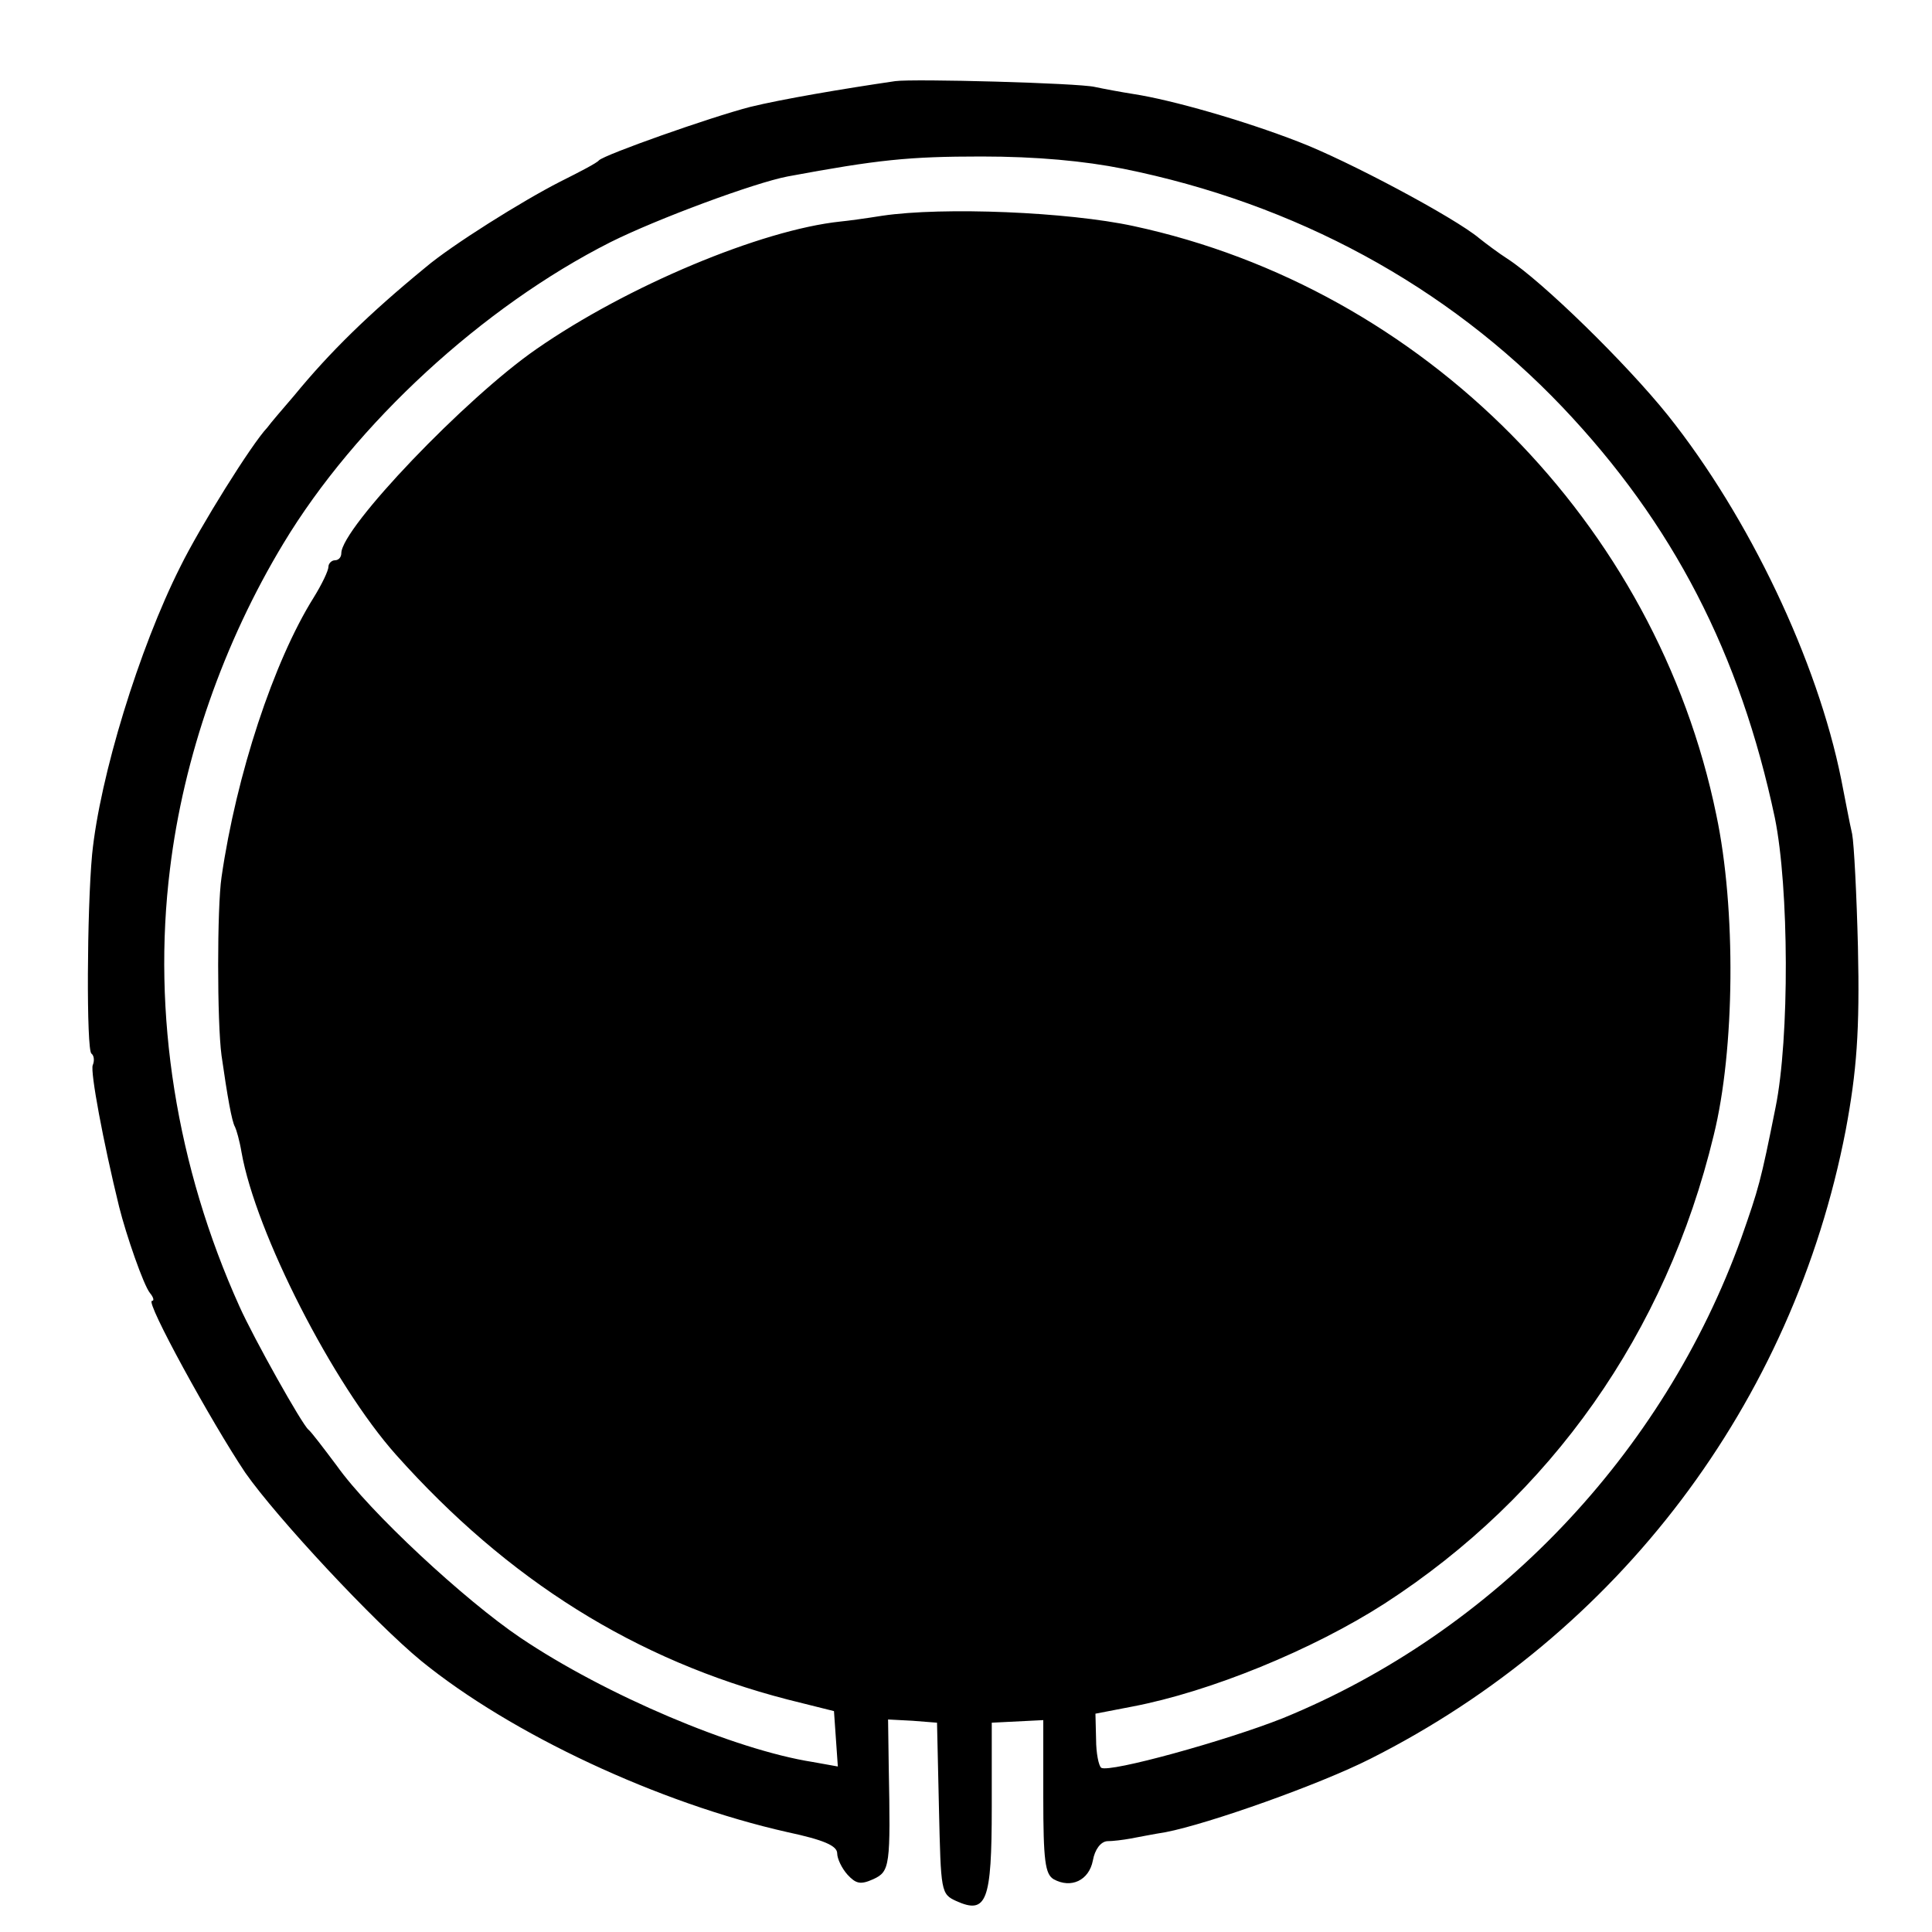
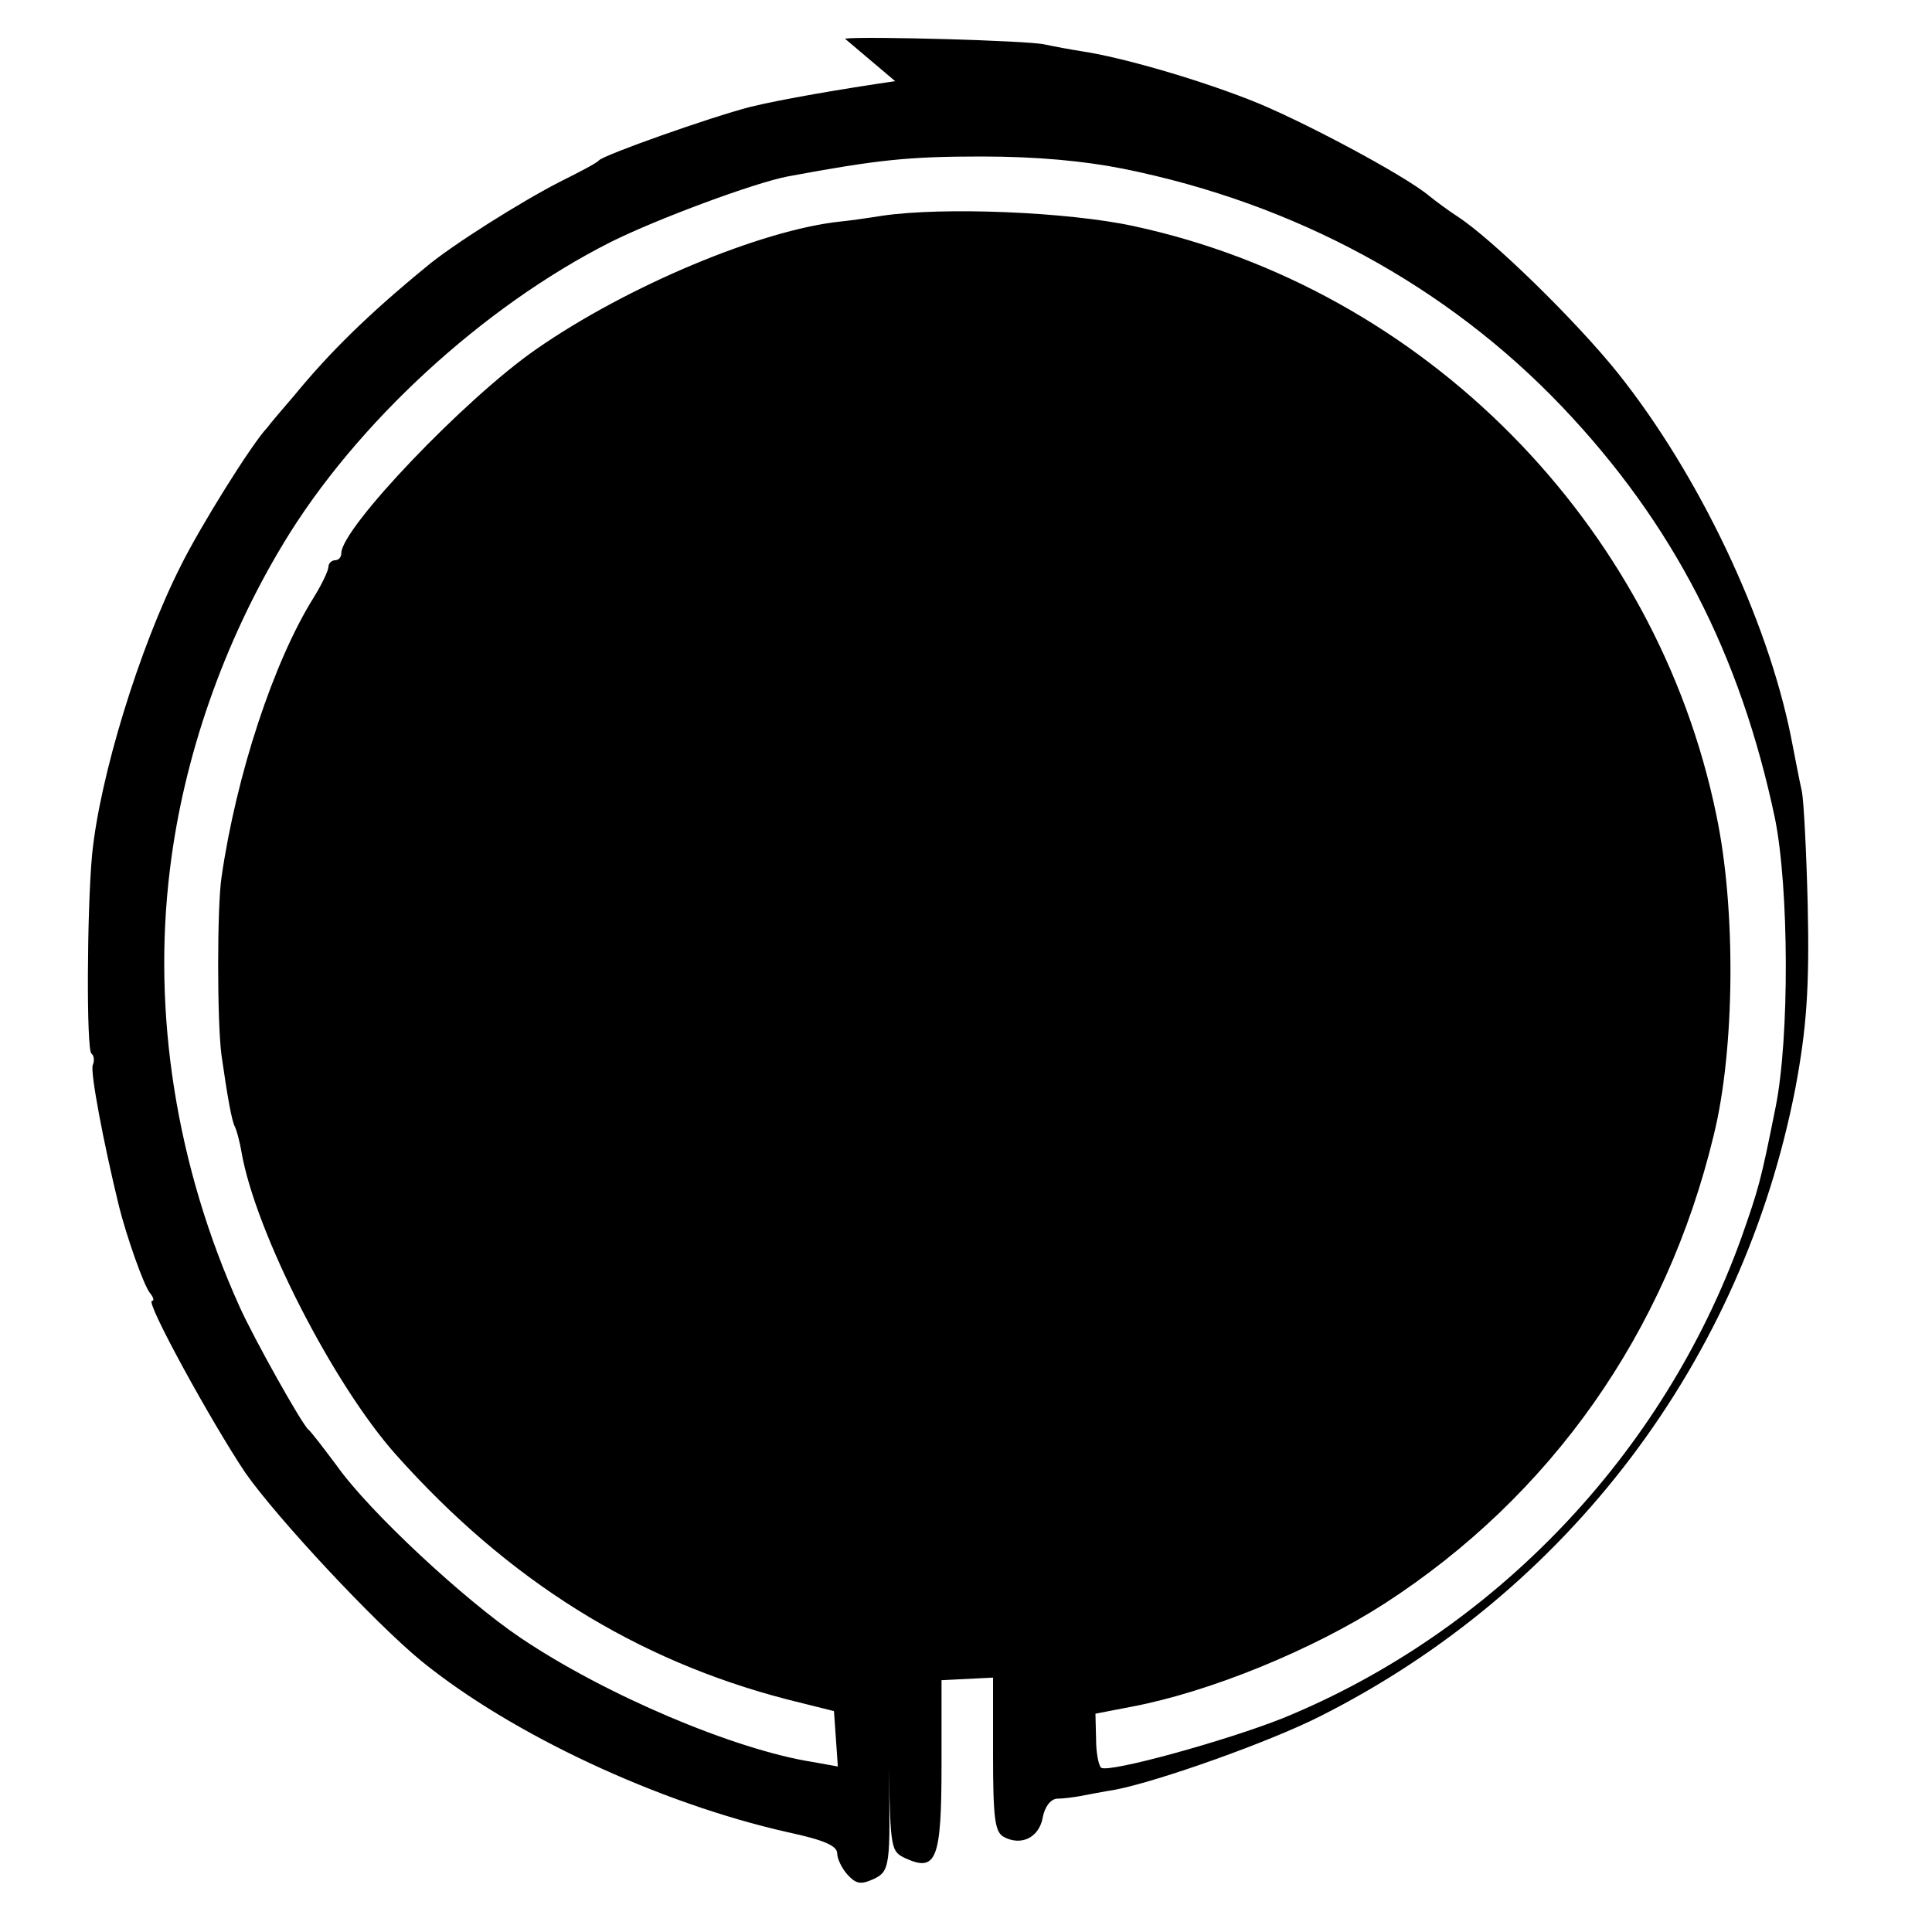
<svg xmlns="http://www.w3.org/2000/svg" version="1.0" width="300pt" height="300pt" viewBox="0 0 300 300" preserveAspectRatio="xMidYMid meet">
  <g transform="translate(0,300) scale(0.1,-0.1)" fill="#000000" stroke="none">
-     <path d="M1390 2874 c-82 -12 -176 -28 -225 -40 -62 -16 -226 -74 -235 -83 -3 -4 -30 -18 -60 -33 -59 -30 -169 -99 -209 -133 -89 -73 -149 -132 -204 -199 -18 -21 -37 -43 -42 -50 -24 -25 -105 -155 -135 -216 -64 -127 -125 -326 -137 -447 -8 -86 -9 -304 -1 -309 4 -3 5 -11 2 -18 -4 -10 16 -118 41 -220 11 -44 38 -122 48 -134 5 -6 7 -12 3 -12 -11 0 92 -188 145 -267 49 -70 200 -232 273 -292 140 -114 369 -221 569 -266 56 -12 77 -21 77 -33 0 -8 7 -23 16 -33 13 -14 20 -16 40 -7 26 12 27 20 24 176 l-1 72 38 -2 38 -3 3 -133 c3 -130 3 -133 27 -144 47 -21 55 -1 55 146 l0 131 40 2 40 2 0 -119 c0 -100 3 -120 16 -128 27 -15 55 -2 61 29 3 17 12 29 22 30 9 0 25 2 36 4 11 2 36 7 55 10 67 13 239 74 318 114 385 194 656 552 738 976 17 91 22 154 19 285 -2 80 -6 159 -9 175 -4 17 -11 55 -17 85 -37 184 -143 407 -269 565 -65 81 -195 208 -249 243 -14 9 -34 24 -44 32 -38 32 -205 121 -281 150 -85 33 -197 65 -256 74 -19 3 -46 8 -60 11 -25 6 -281 13 -310 9z m354 -136 c268 -54 503 -182 682 -370 172 -181 276 -383 330 -638 22 -108 23 -342 1 -450 -23 -115 -26 -125 -53 -202 -121 -336 -384 -612 -712 -746 -88 -35 -269 -85 -282 -77 -4 3 -8 23 -8 44 l-1 40 57 11 c121 23 280 88 392 160 258 167 437 420 511 727 33 133 35 352 4 498 -93 452 -454 817 -905 914 -102 22 -295 30 -390 16 -25 -4 -54 -8 -65 -9 -123 -13 -331 -100 -472 -198 -110 -76 -303 -278 -303 -317 0 -6 -4 -11 -10 -11 -5 0 -10 -5 -10 -10 0 -6 -10 -27 -23 -48 -62 -99 -120 -275 -143 -434 -7 -47 -7 -225 0 -277 9 -63 16 -103 21 -111 2 -4 7 -21 10 -39 22 -125 142 -360 240 -470 174 -195 372 -319 608 -380 l72 -18 3 -43 3 -43 -39 7 c-121 19 -322 104 -454 193 -86 58 -234 195 -285 267 -21 28 -40 53 -44 56 -10 8 -85 142 -107 191 -98 217 -136 455 -108 680 21 173 83 351 176 505 112 186 310 368 508 468 72 36 223 92 275 102 140 26 188 31 301 31 86 0 160 -7 220 -19z" />
+     <path d="M1390 2874 c-82 -12 -176 -28 -225 -40 -62 -16 -226 -74 -235 -83 -3 -4 -30 -18 -60 -33 -59 -30 -169 -99 -209 -133 -89 -73 -149 -132 -204 -199 -18 -21 -37 -43 -42 -50 -24 -25 -105 -155 -135 -216 -64 -127 -125 -326 -137 -447 -8 -86 -9 -304 -1 -309 4 -3 5 -11 2 -18 -4 -10 16 -118 41 -220 11 -44 38 -122 48 -134 5 -6 7 -12 3 -12 -11 0 92 -188 145 -267 49 -70 200 -232 273 -292 140 -114 369 -221 569 -266 56 -12 77 -21 77 -33 0 -8 7 -23 16 -33 13 -14 20 -16 40 -7 26 12 27 20 24 176 c3 -130 3 -133 27 -144 47 -21 55 -1 55 146 l0 131 40 2 40 2 0 -119 c0 -100 3 -120 16 -128 27 -15 55 -2 61 29 3 17 12 29 22 30 9 0 25 2 36 4 11 2 36 7 55 10 67 13 239 74 318 114 385 194 656 552 738 976 17 91 22 154 19 285 -2 80 -6 159 -9 175 -4 17 -11 55 -17 85 -37 184 -143 407 -269 565 -65 81 -195 208 -249 243 -14 9 -34 24 -44 32 -38 32 -205 121 -281 150 -85 33 -197 65 -256 74 -19 3 -46 8 -60 11 -25 6 -281 13 -310 9z m354 -136 c268 -54 503 -182 682 -370 172 -181 276 -383 330 -638 22 -108 23 -342 1 -450 -23 -115 -26 -125 -53 -202 -121 -336 -384 -612 -712 -746 -88 -35 -269 -85 -282 -77 -4 3 -8 23 -8 44 l-1 40 57 11 c121 23 280 88 392 160 258 167 437 420 511 727 33 133 35 352 4 498 -93 452 -454 817 -905 914 -102 22 -295 30 -390 16 -25 -4 -54 -8 -65 -9 -123 -13 -331 -100 -472 -198 -110 -76 -303 -278 -303 -317 0 -6 -4 -11 -10 -11 -5 0 -10 -5 -10 -10 0 -6 -10 -27 -23 -48 -62 -99 -120 -275 -143 -434 -7 -47 -7 -225 0 -277 9 -63 16 -103 21 -111 2 -4 7 -21 10 -39 22 -125 142 -360 240 -470 174 -195 372 -319 608 -380 l72 -18 3 -43 3 -43 -39 7 c-121 19 -322 104 -454 193 -86 58 -234 195 -285 267 -21 28 -40 53 -44 56 -10 8 -85 142 -107 191 -98 217 -136 455 -108 680 21 173 83 351 176 505 112 186 310 368 508 468 72 36 223 92 275 102 140 26 188 31 301 31 86 0 160 -7 220 -19z" />
  </g>
</svg>